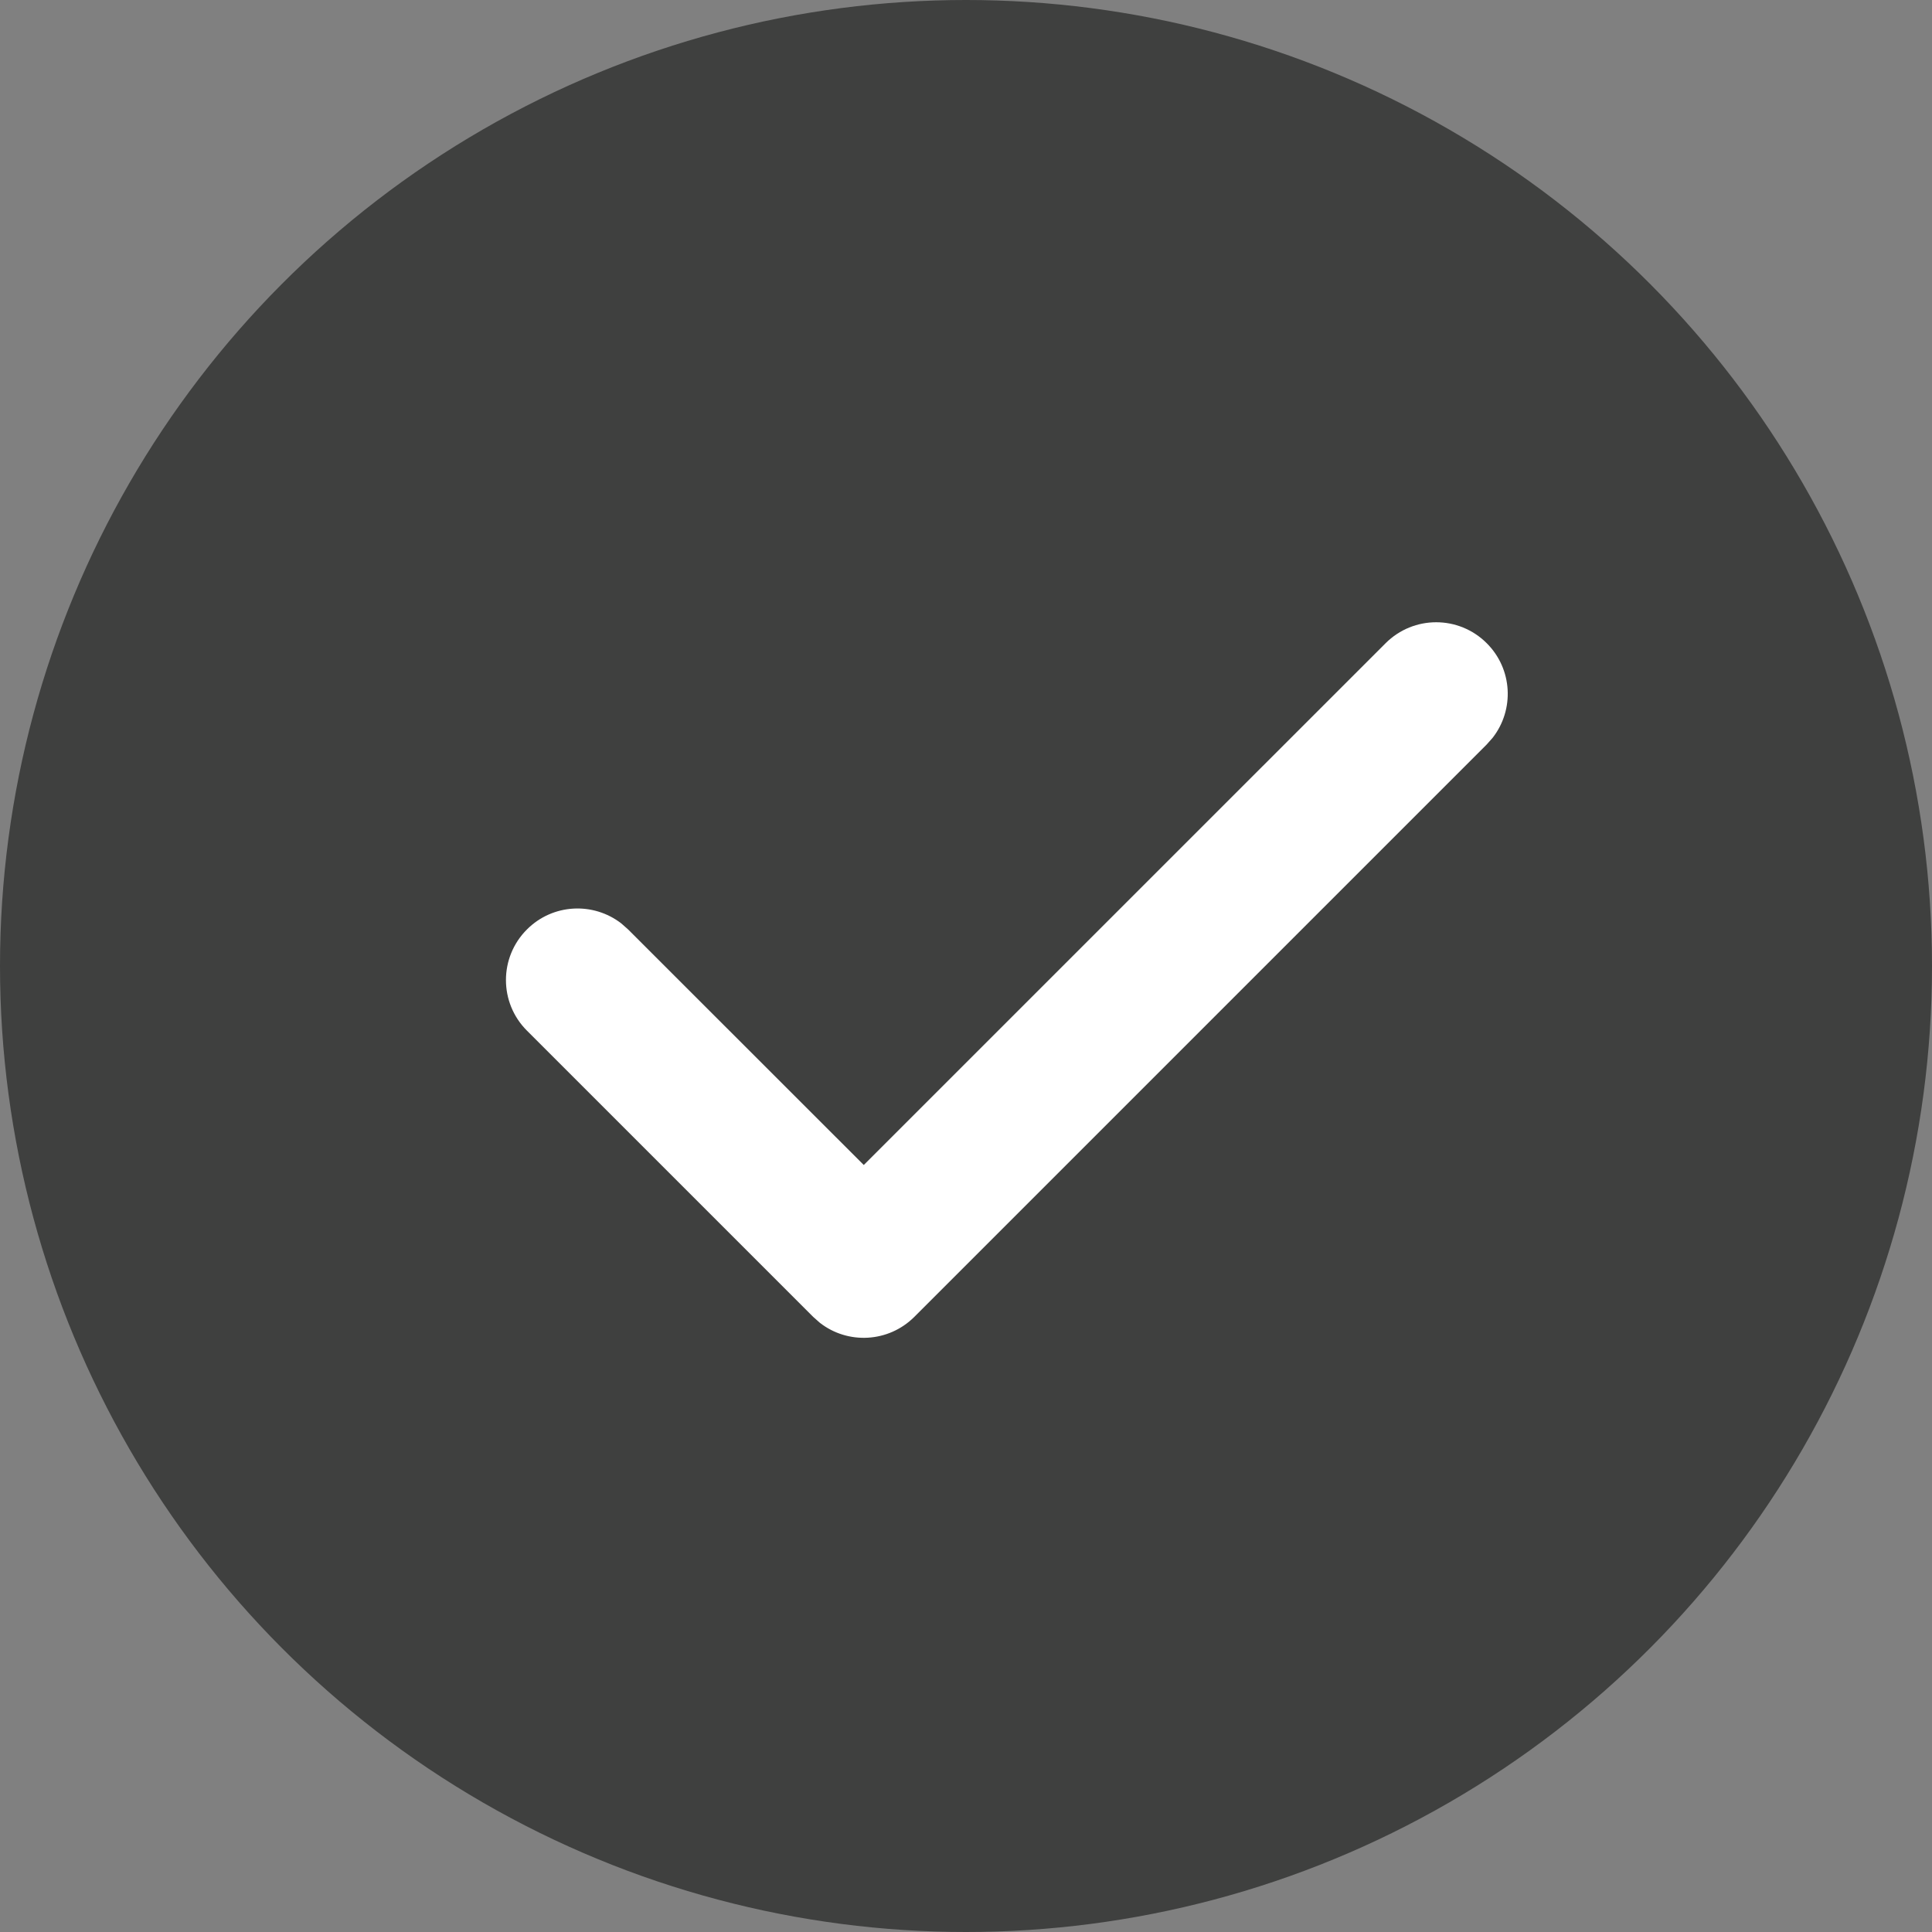
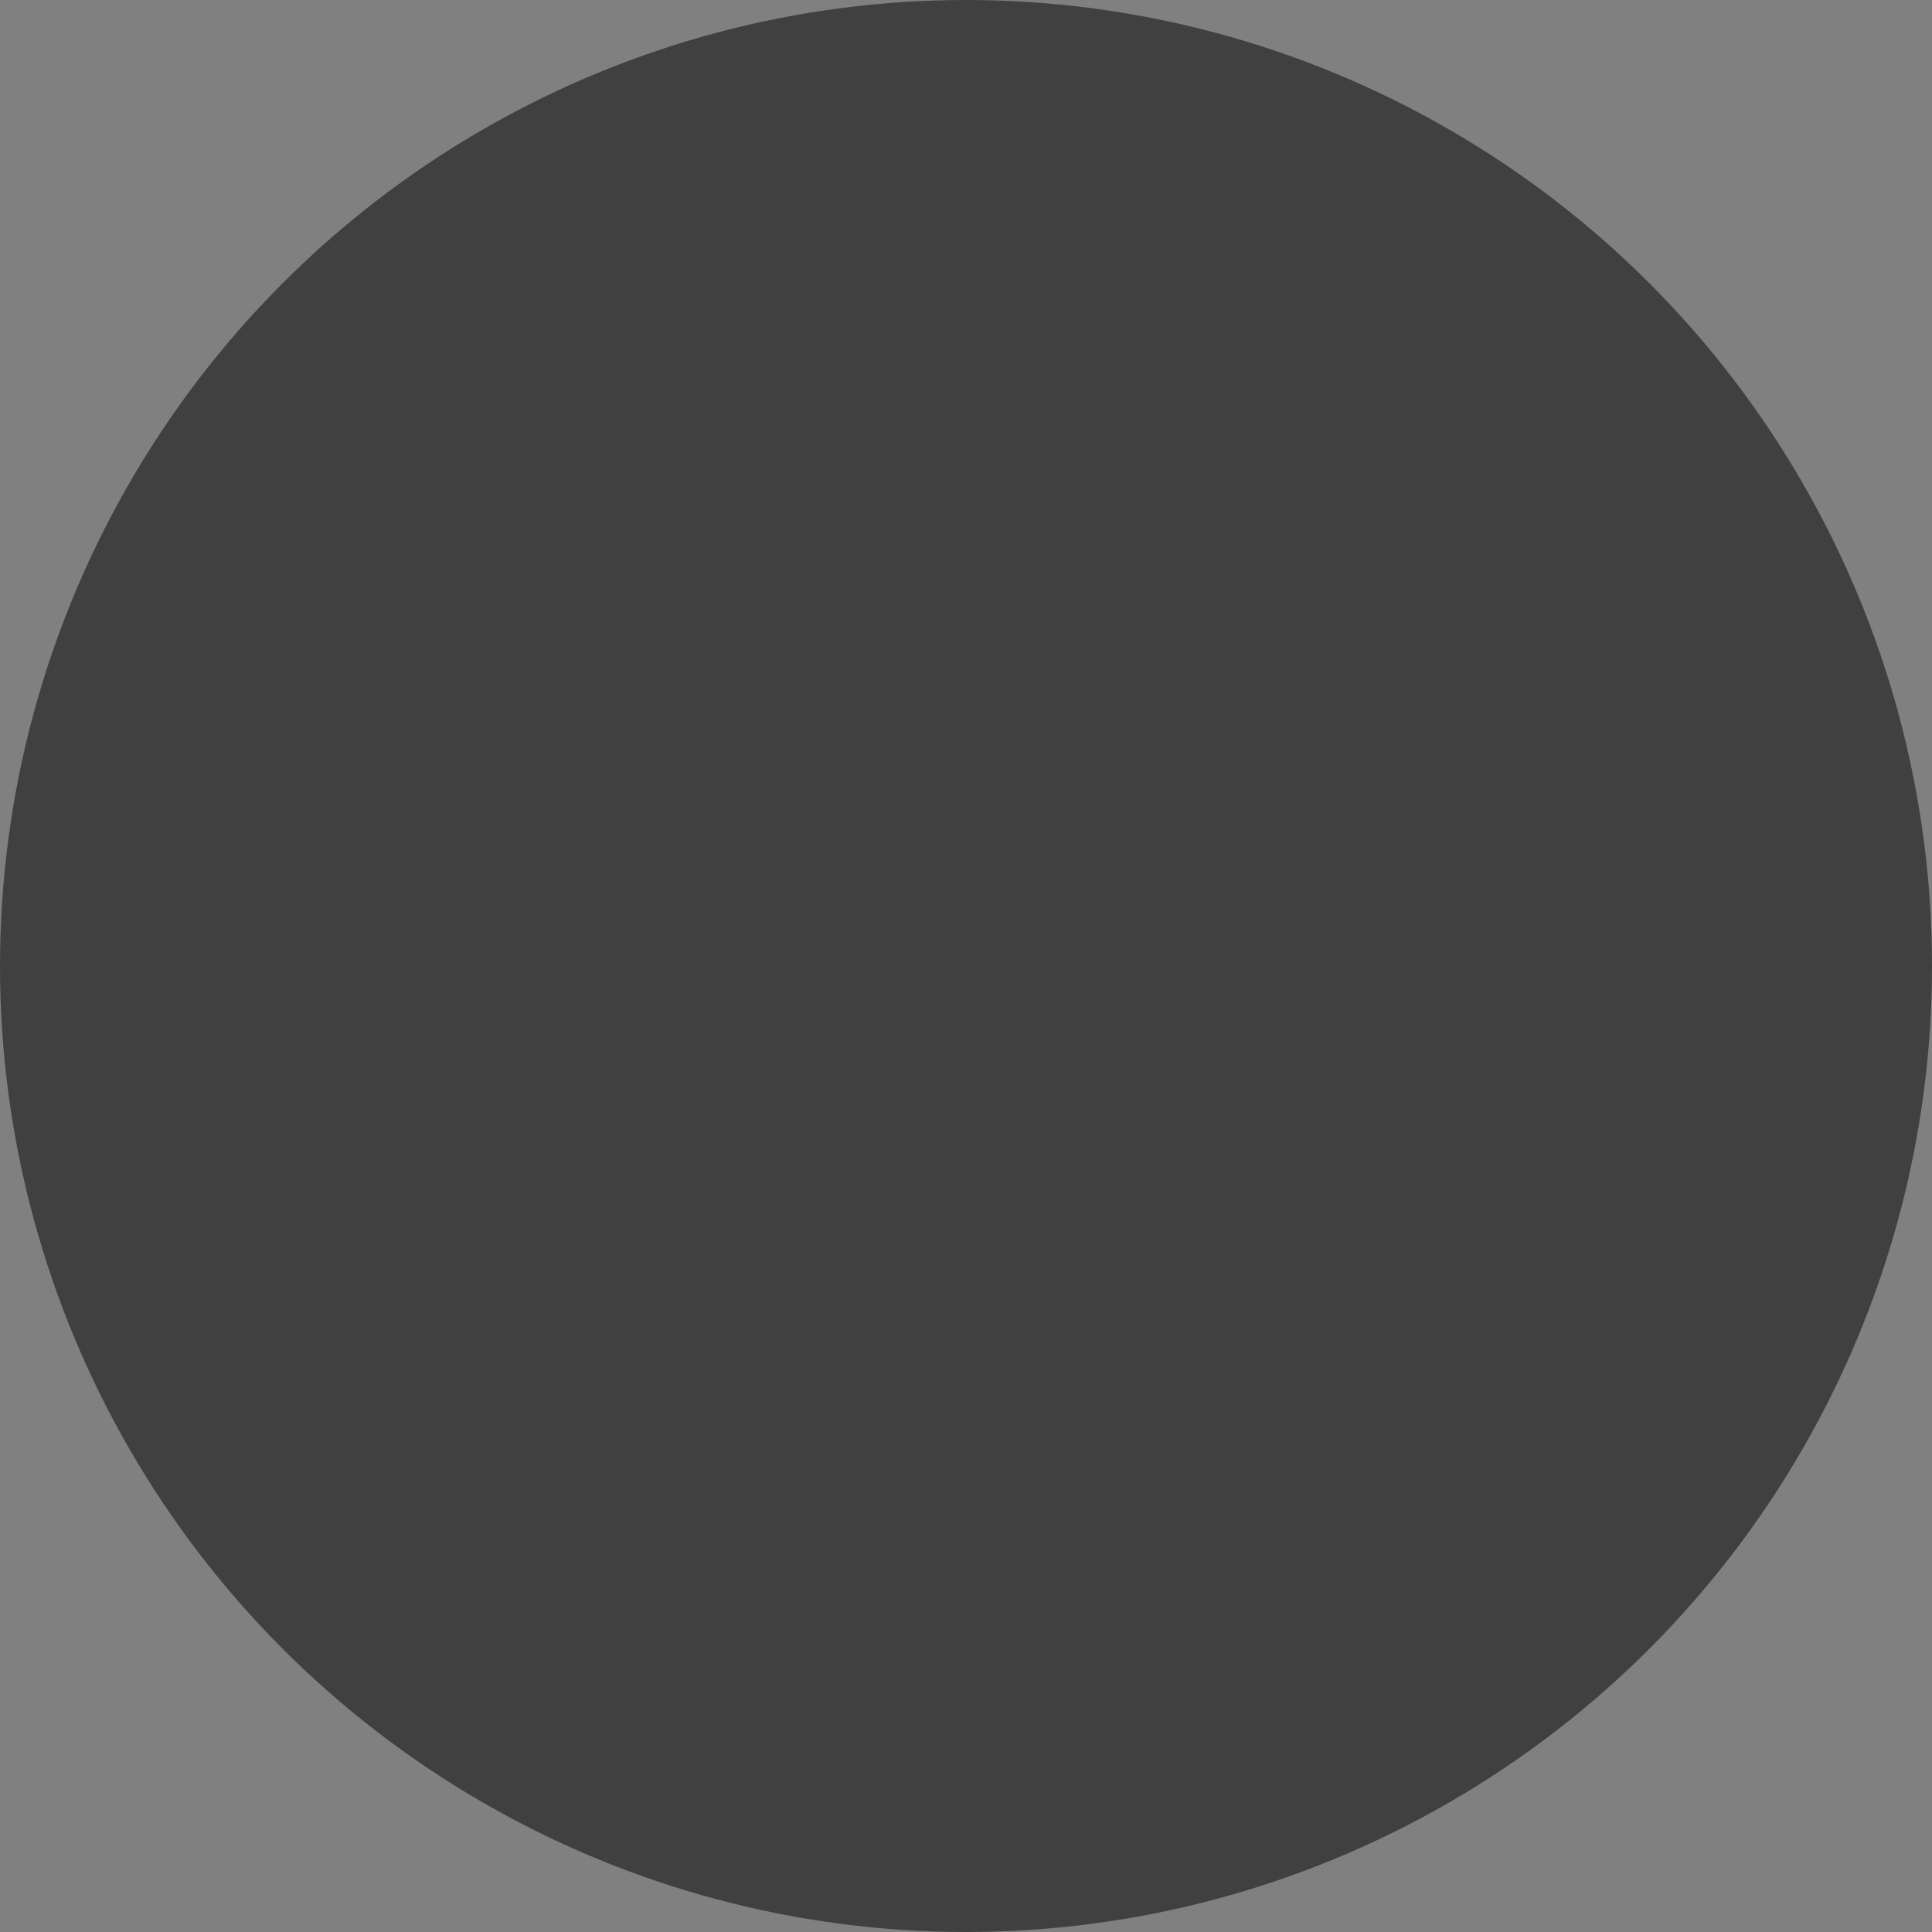
<svg xmlns="http://www.w3.org/2000/svg" width="35" height="35" viewBox="0 0 35 35" fill="none">
  <rect x="0" y="0" width="35" height="35" fill="#808080" stroke="none" />
  <circle cx="17.5" cy="17.5" r="17.5" fill="#3F403F" />
-   <path fill-rule="evenodd" clip-rule="evenodd" d="M25.101 11.653C25.608 11.146 26.428 11.146 26.934 11.653C27.402 12.12 27.438 12.855 27.042 13.364L26.934 13.486L16.564 23.856C16.097 24.323 15.361 24.36 14.853 23.964L14.731 23.856L9.546 18.671C9.039 18.165 9.039 17.344 9.546 16.838C10.013 16.37 10.748 16.335 11.257 16.73L11.379 16.838L15.648 21.105L25.101 11.653Z" fill="white" />
</svg>